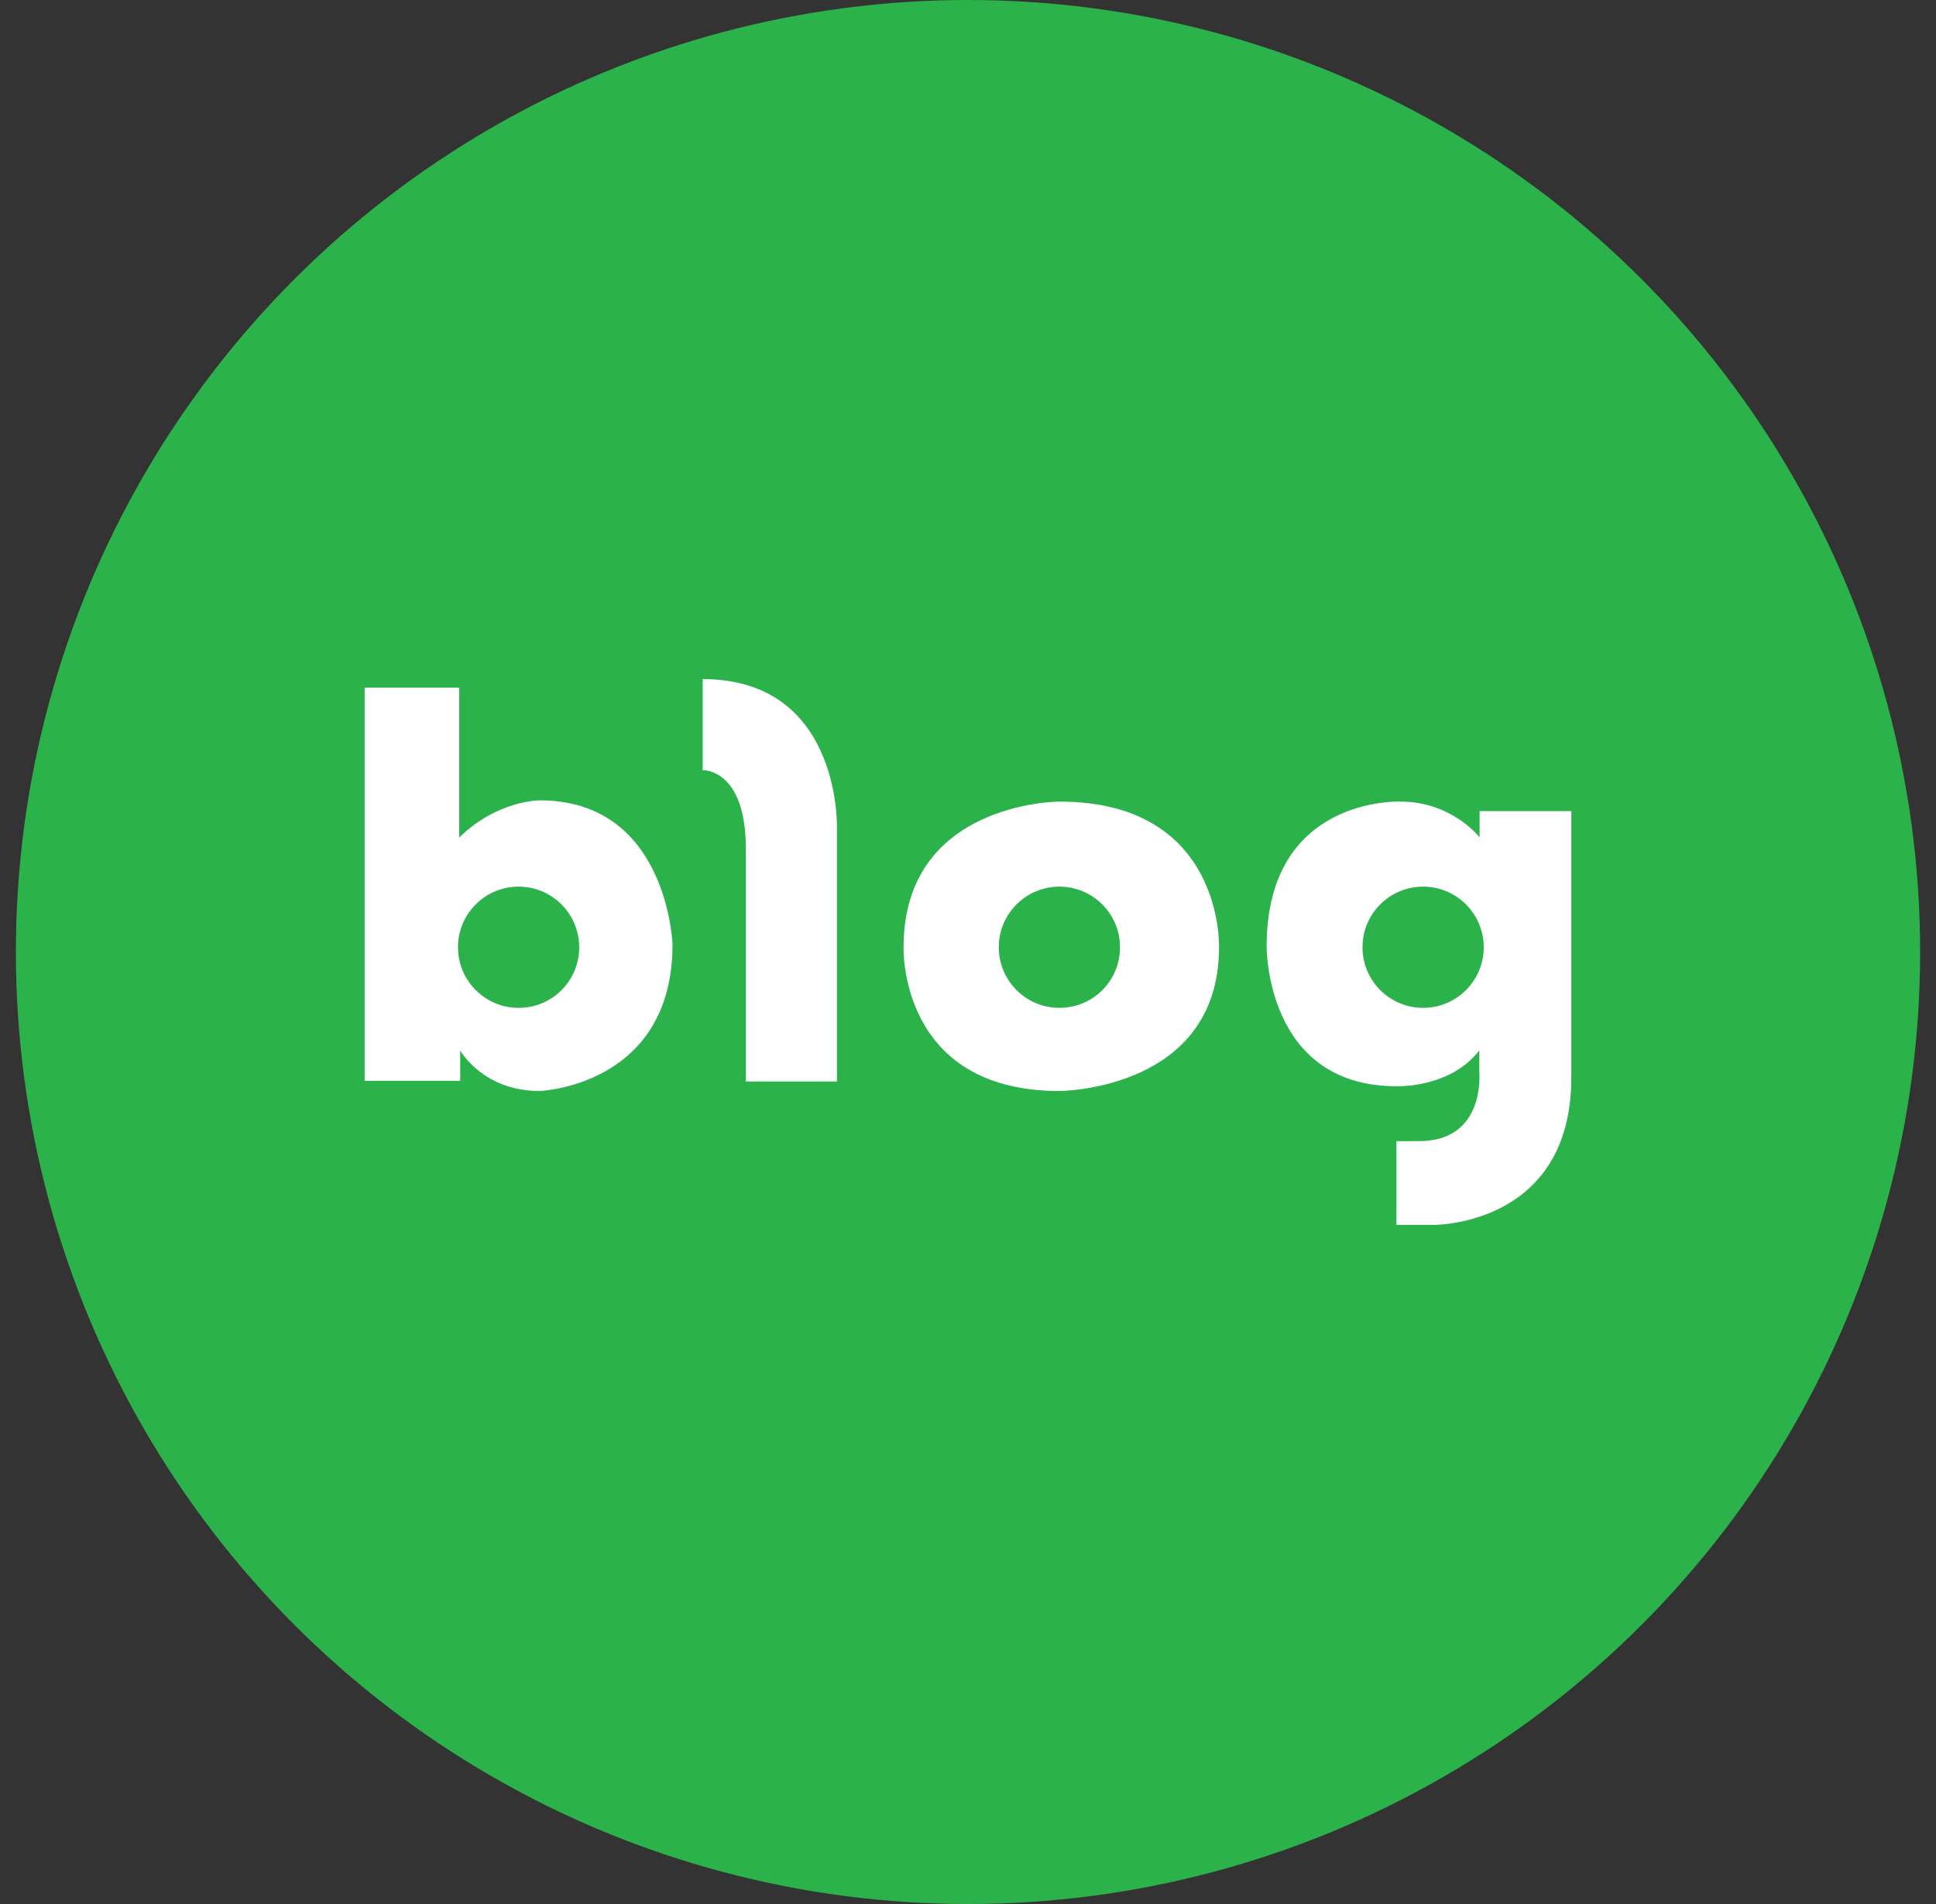
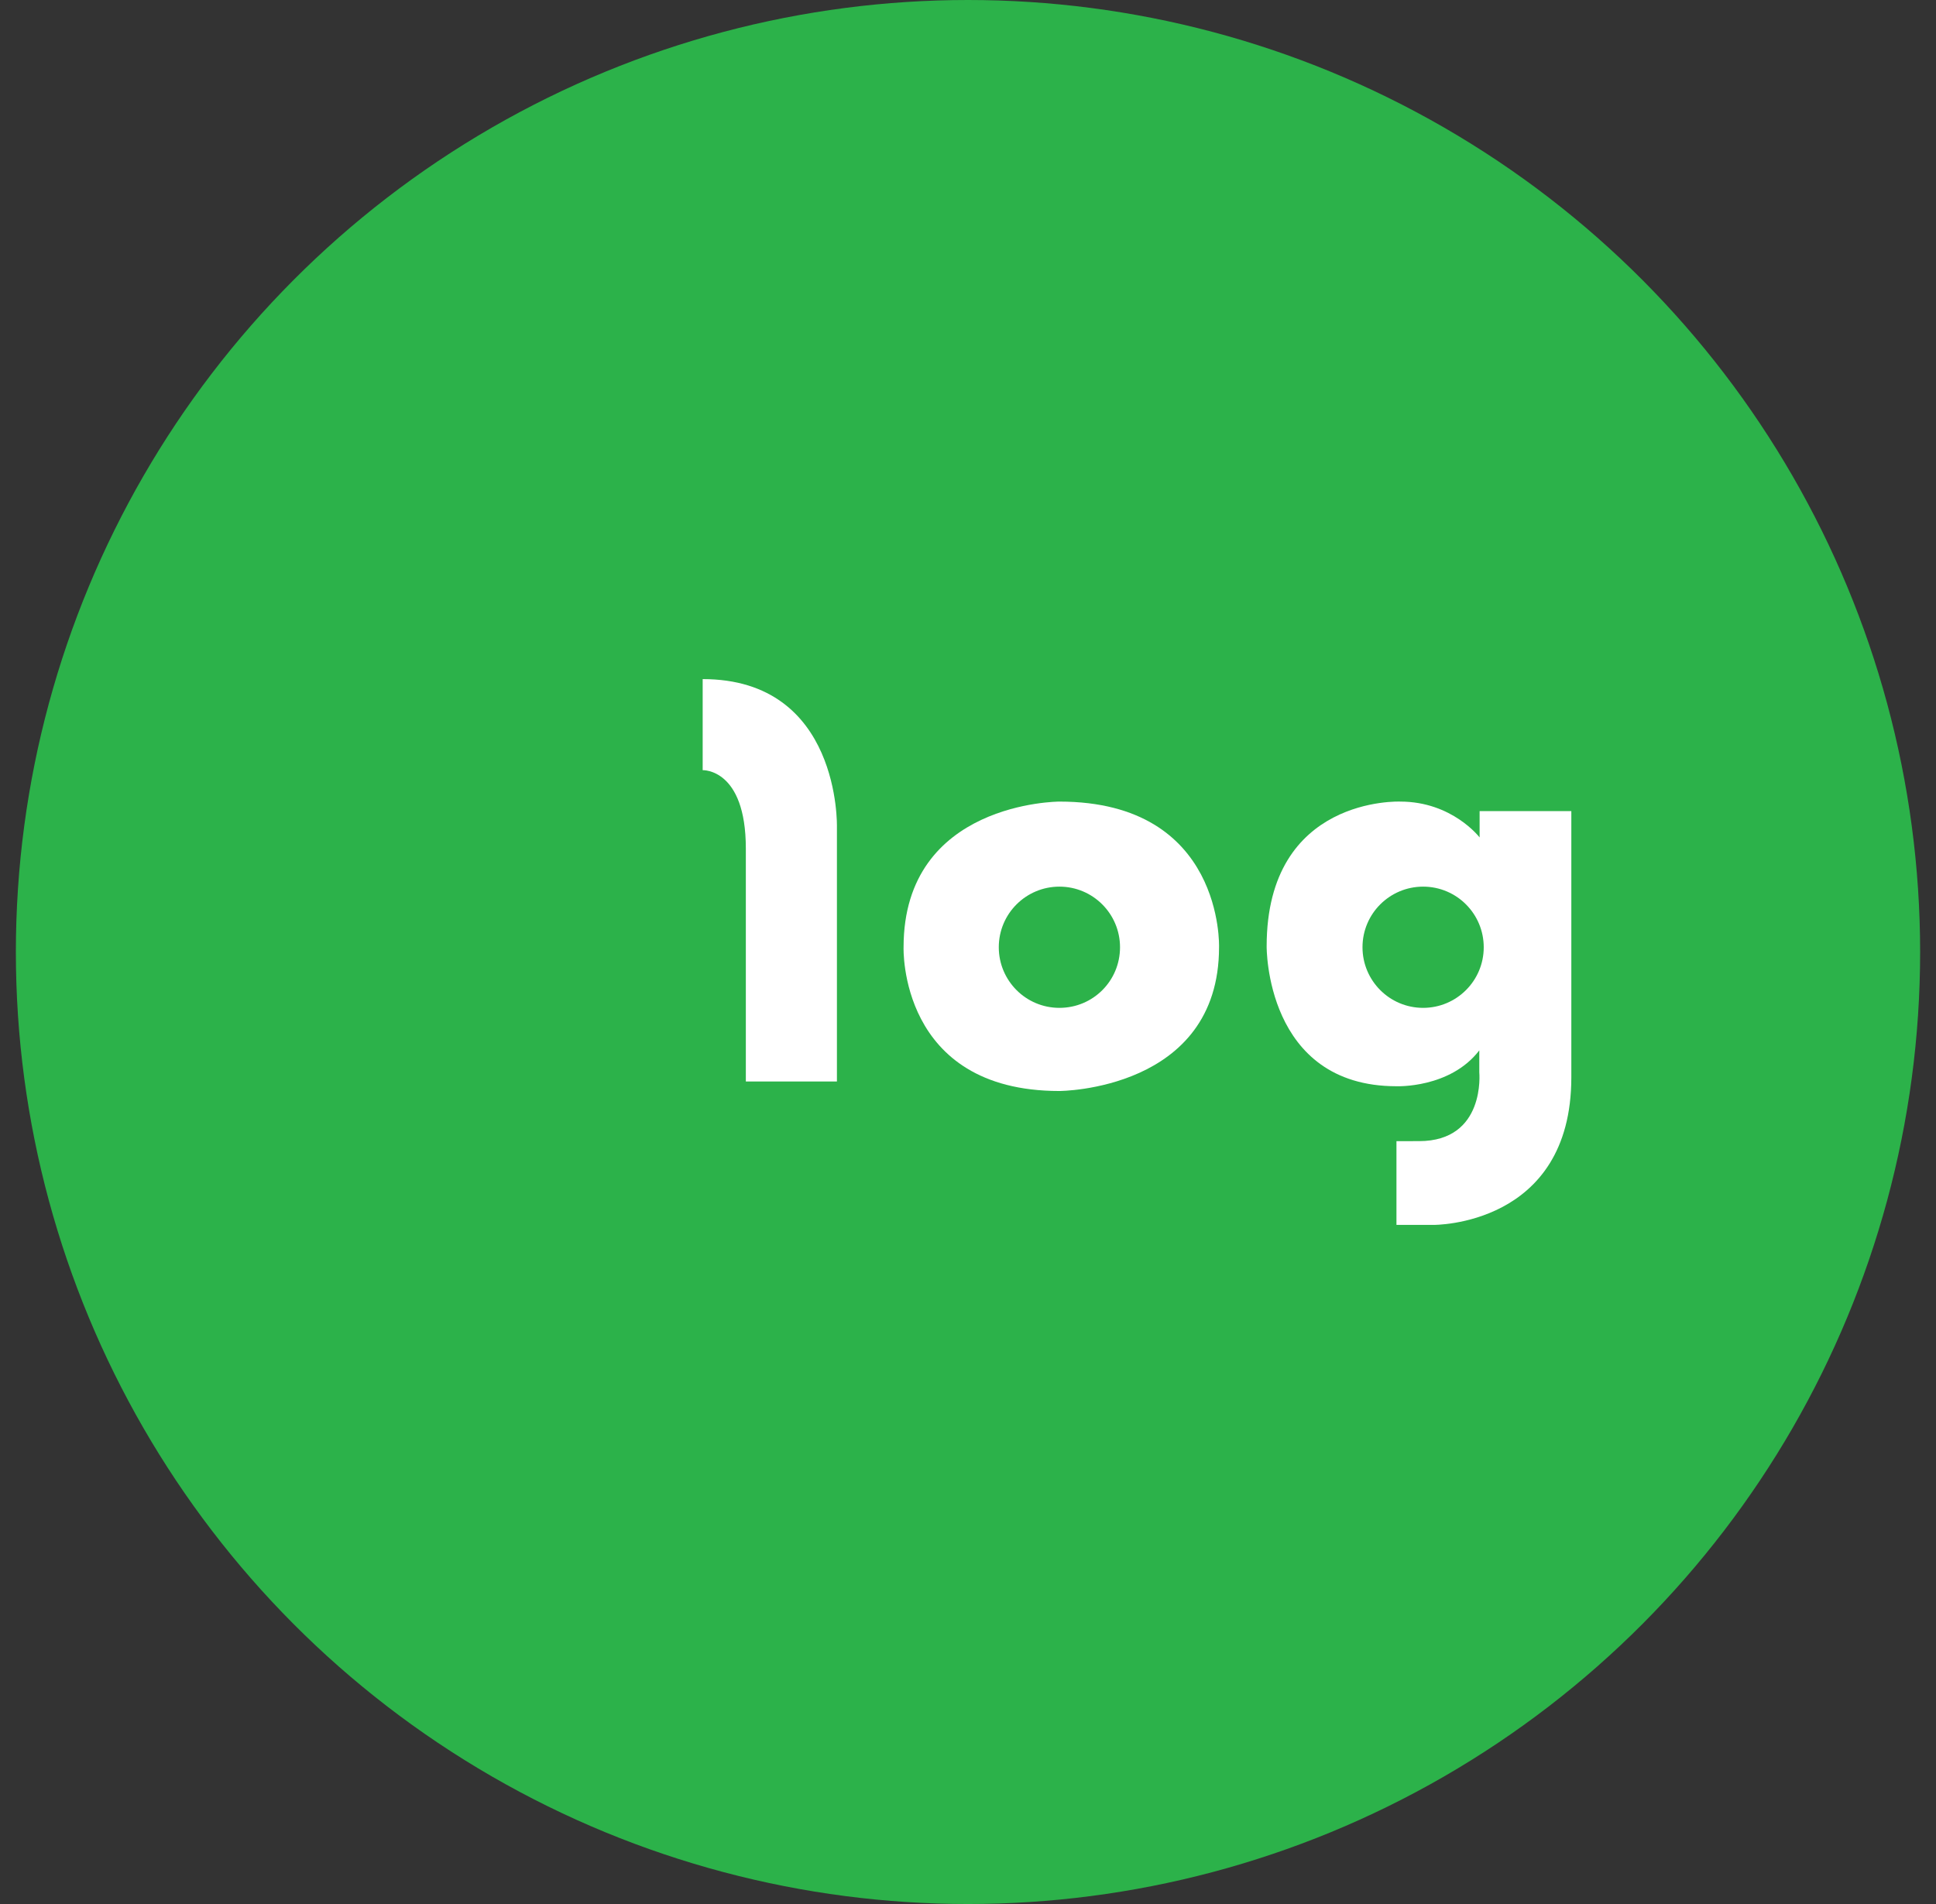
<svg xmlns="http://www.w3.org/2000/svg" version="1.1" id="레이어_1" x="0px" y="0px" viewBox="0 0 61 60" style="enable-background:new 0 0 61 60;" xml:space="preserve">
  <rect x="0" y="0" width="61" height="60" fill="#333333" stroke="none" />
  <style type="text/css">
	.st0{fill:#2CB24A;}
	.st1{fill:#FFFFFF;}
	.st2{fill:#646464;}
</style>
  <g>
    <g>
      <circle class="st0" cx="30.5" cy="30" r="30" />
    </g>
    <g>
      <g>
-         <path class="st1" d="M17,25.22c0,0-1.33,0-2.53,1.17v-4.72h-2.98v12.39h3.01V33.1c0,0,0.71,1.28,2.5,1.28     c0,0,4.19-0.15,4.19-4.62C21.19,29.75,21.04,25.22,17,25.22z M16.34,31.76c-1.06,0-1.91-0.86-1.91-1.91     c0-1.06,0.86-1.91,1.91-1.91c1.06,0,1.91,0.86,1.91,1.91C18.25,30.91,17.4,31.76,16.34,31.76z" />
        <path class="st1" d="M22.14,21.4v2.87c0,0,1.36-0.06,1.36,2.47v7.34h2.87v-8.02C26.37,26.05,26.49,21.4,22.14,21.4z" />
        <path class="st1" d="M33.38,25.26c0,0-4.91,0-4.91,4.59c0,0-0.16,4.53,4.91,4.53c0,0,5.03-0.01,5.03-4.53     C38.41,29.85,38.57,25.26,33.38,25.26z M33.38,31.76c-1.06,0-1.91-0.86-1.91-1.91c0-1.06,0.86-1.91,1.91-1.91     c1.06,0,1.91,0.86,1.91,1.91C35.29,30.91,34.44,31.76,33.38,31.76z" />
        <path class="st1" d="M46.62,25.56v0.83c0,0-0.86-1.13-2.5-1.13c0,0-4.21-0.18-4.21,4.56c0,0-0.05,4.41,4.09,4.41     c0,0,1.69,0.07,2.61-1.13v0.69c0,0,0.21,2.17-1.9,2.17H44v2.64h1.16c0,0,4.35,0.05,4.35-4.65v-8.39H46.62z M44.84,31.76     c-1.06,0-1.91-0.86-1.91-1.91c0-1.06,0.86-1.91,1.91-1.91c1.06,0,1.91,0.86,1.91,1.91C46.75,30.91,45.89,31.76,44.84,31.76z" />
      </g>
    </g>
  </g>
</svg>